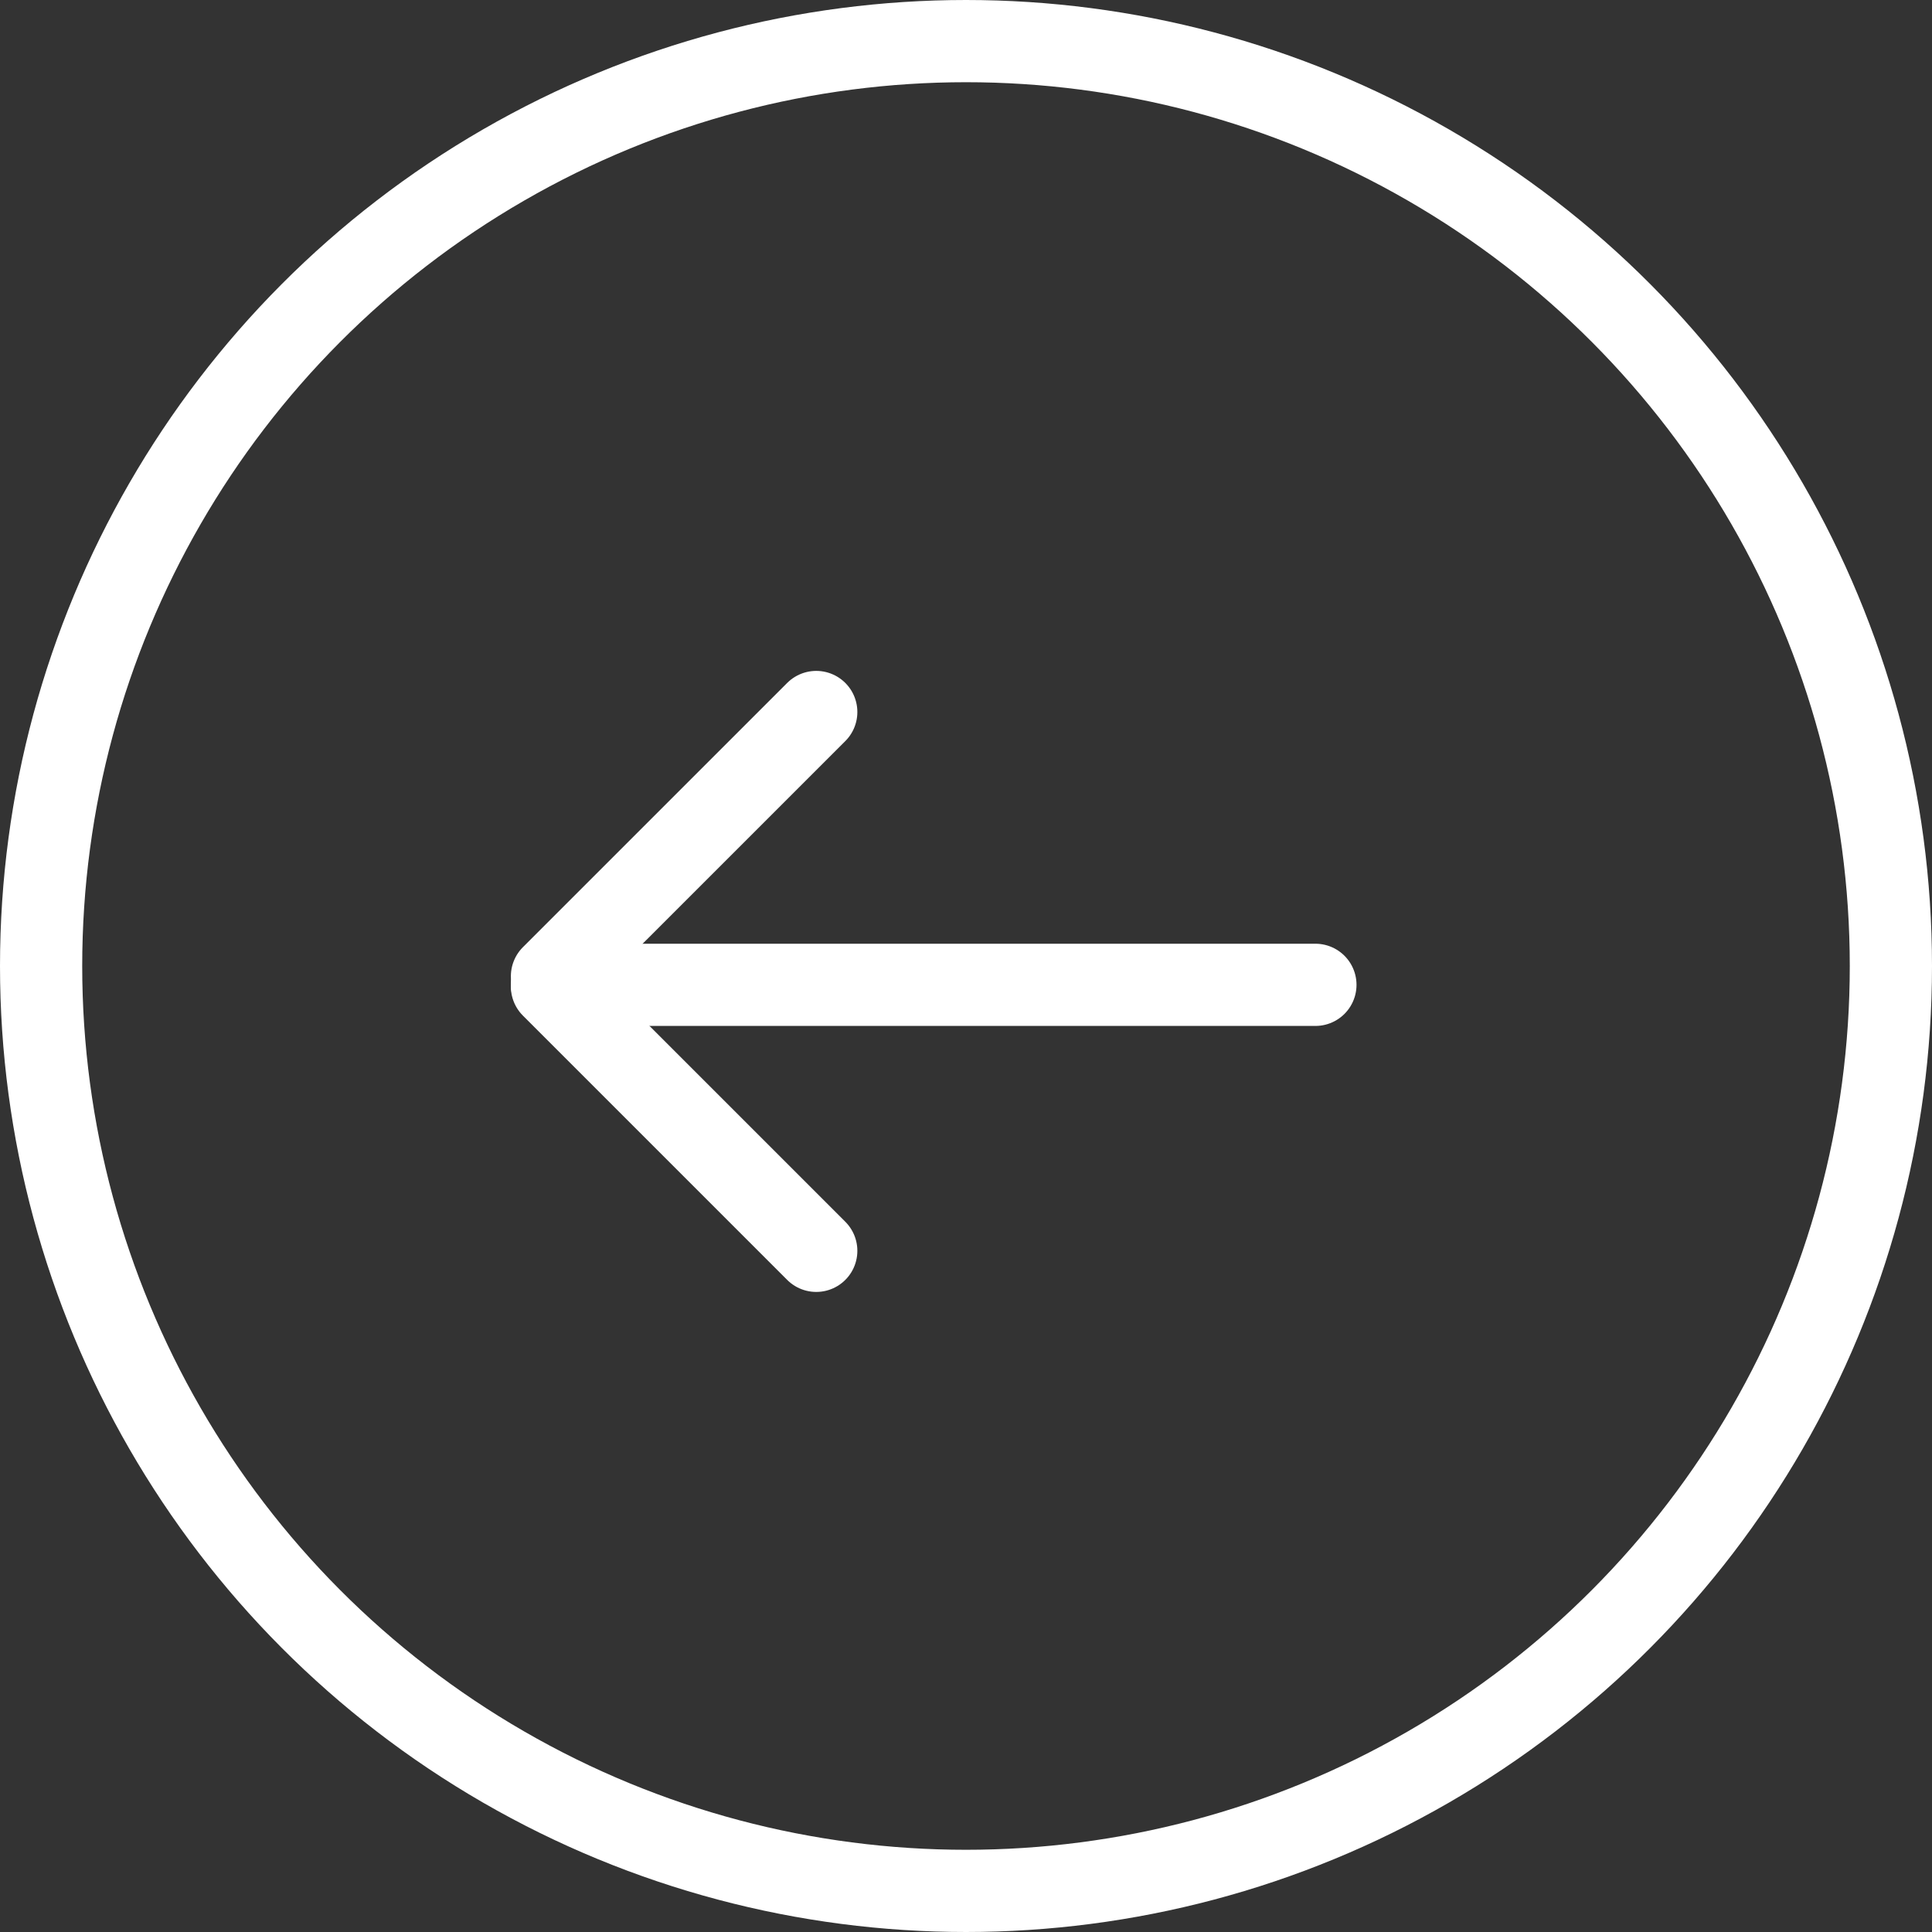
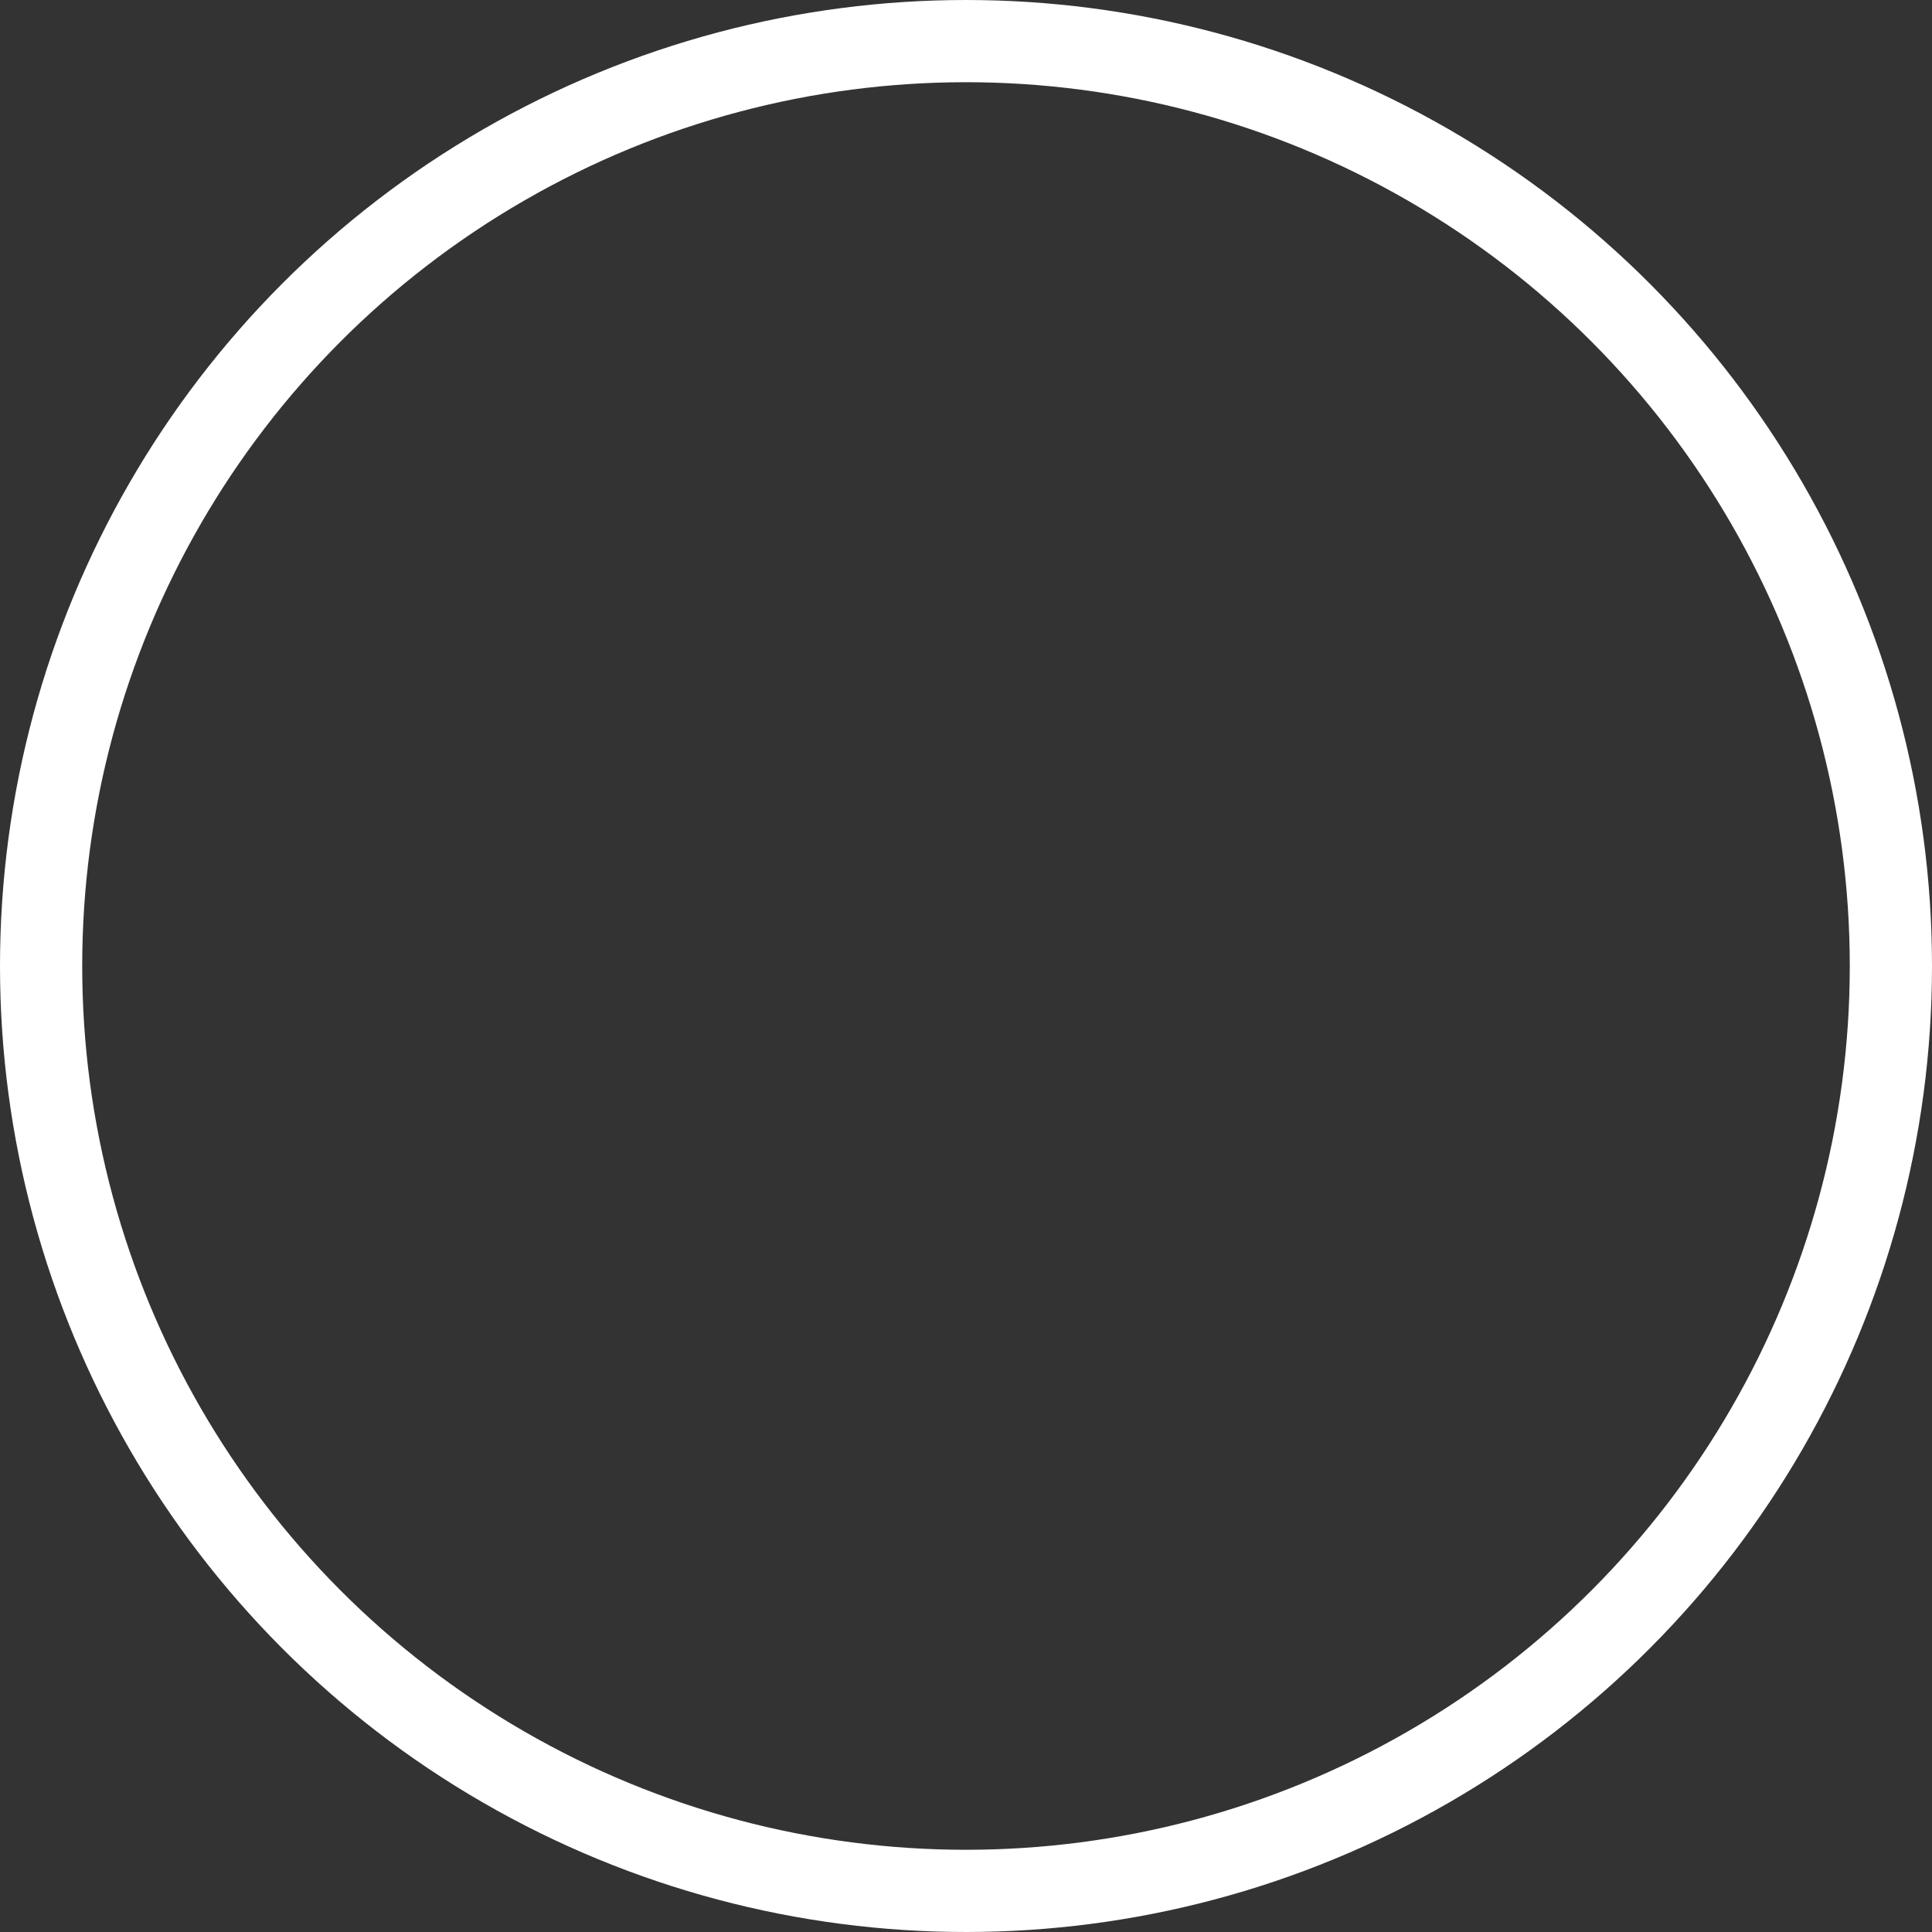
<svg xmlns="http://www.w3.org/2000/svg" width="47" height="47" viewBox="0 0 47 47" fill="none">
  <rect x="0" y="0" width="47" height="47" fill="#333333" stroke="none" />
  <circle cx="23.5" cy="23.5" r="22.5" transform="matrix(-1 0 0 1 47 0)" stroke="white" stroke-width="2" />
-   <path d="M32 23.958L13.429 23.958" stroke="white" stroke-width="2" stroke-linecap="round" />
-   <path d="M19.857 17.321L13.428 23.749" stroke="white" stroke-width="2" stroke-linecap="round" />
-   <path d="M13.428 24L19.857 30.429" stroke="white" stroke-width="2" stroke-linecap="round" />
</svg>